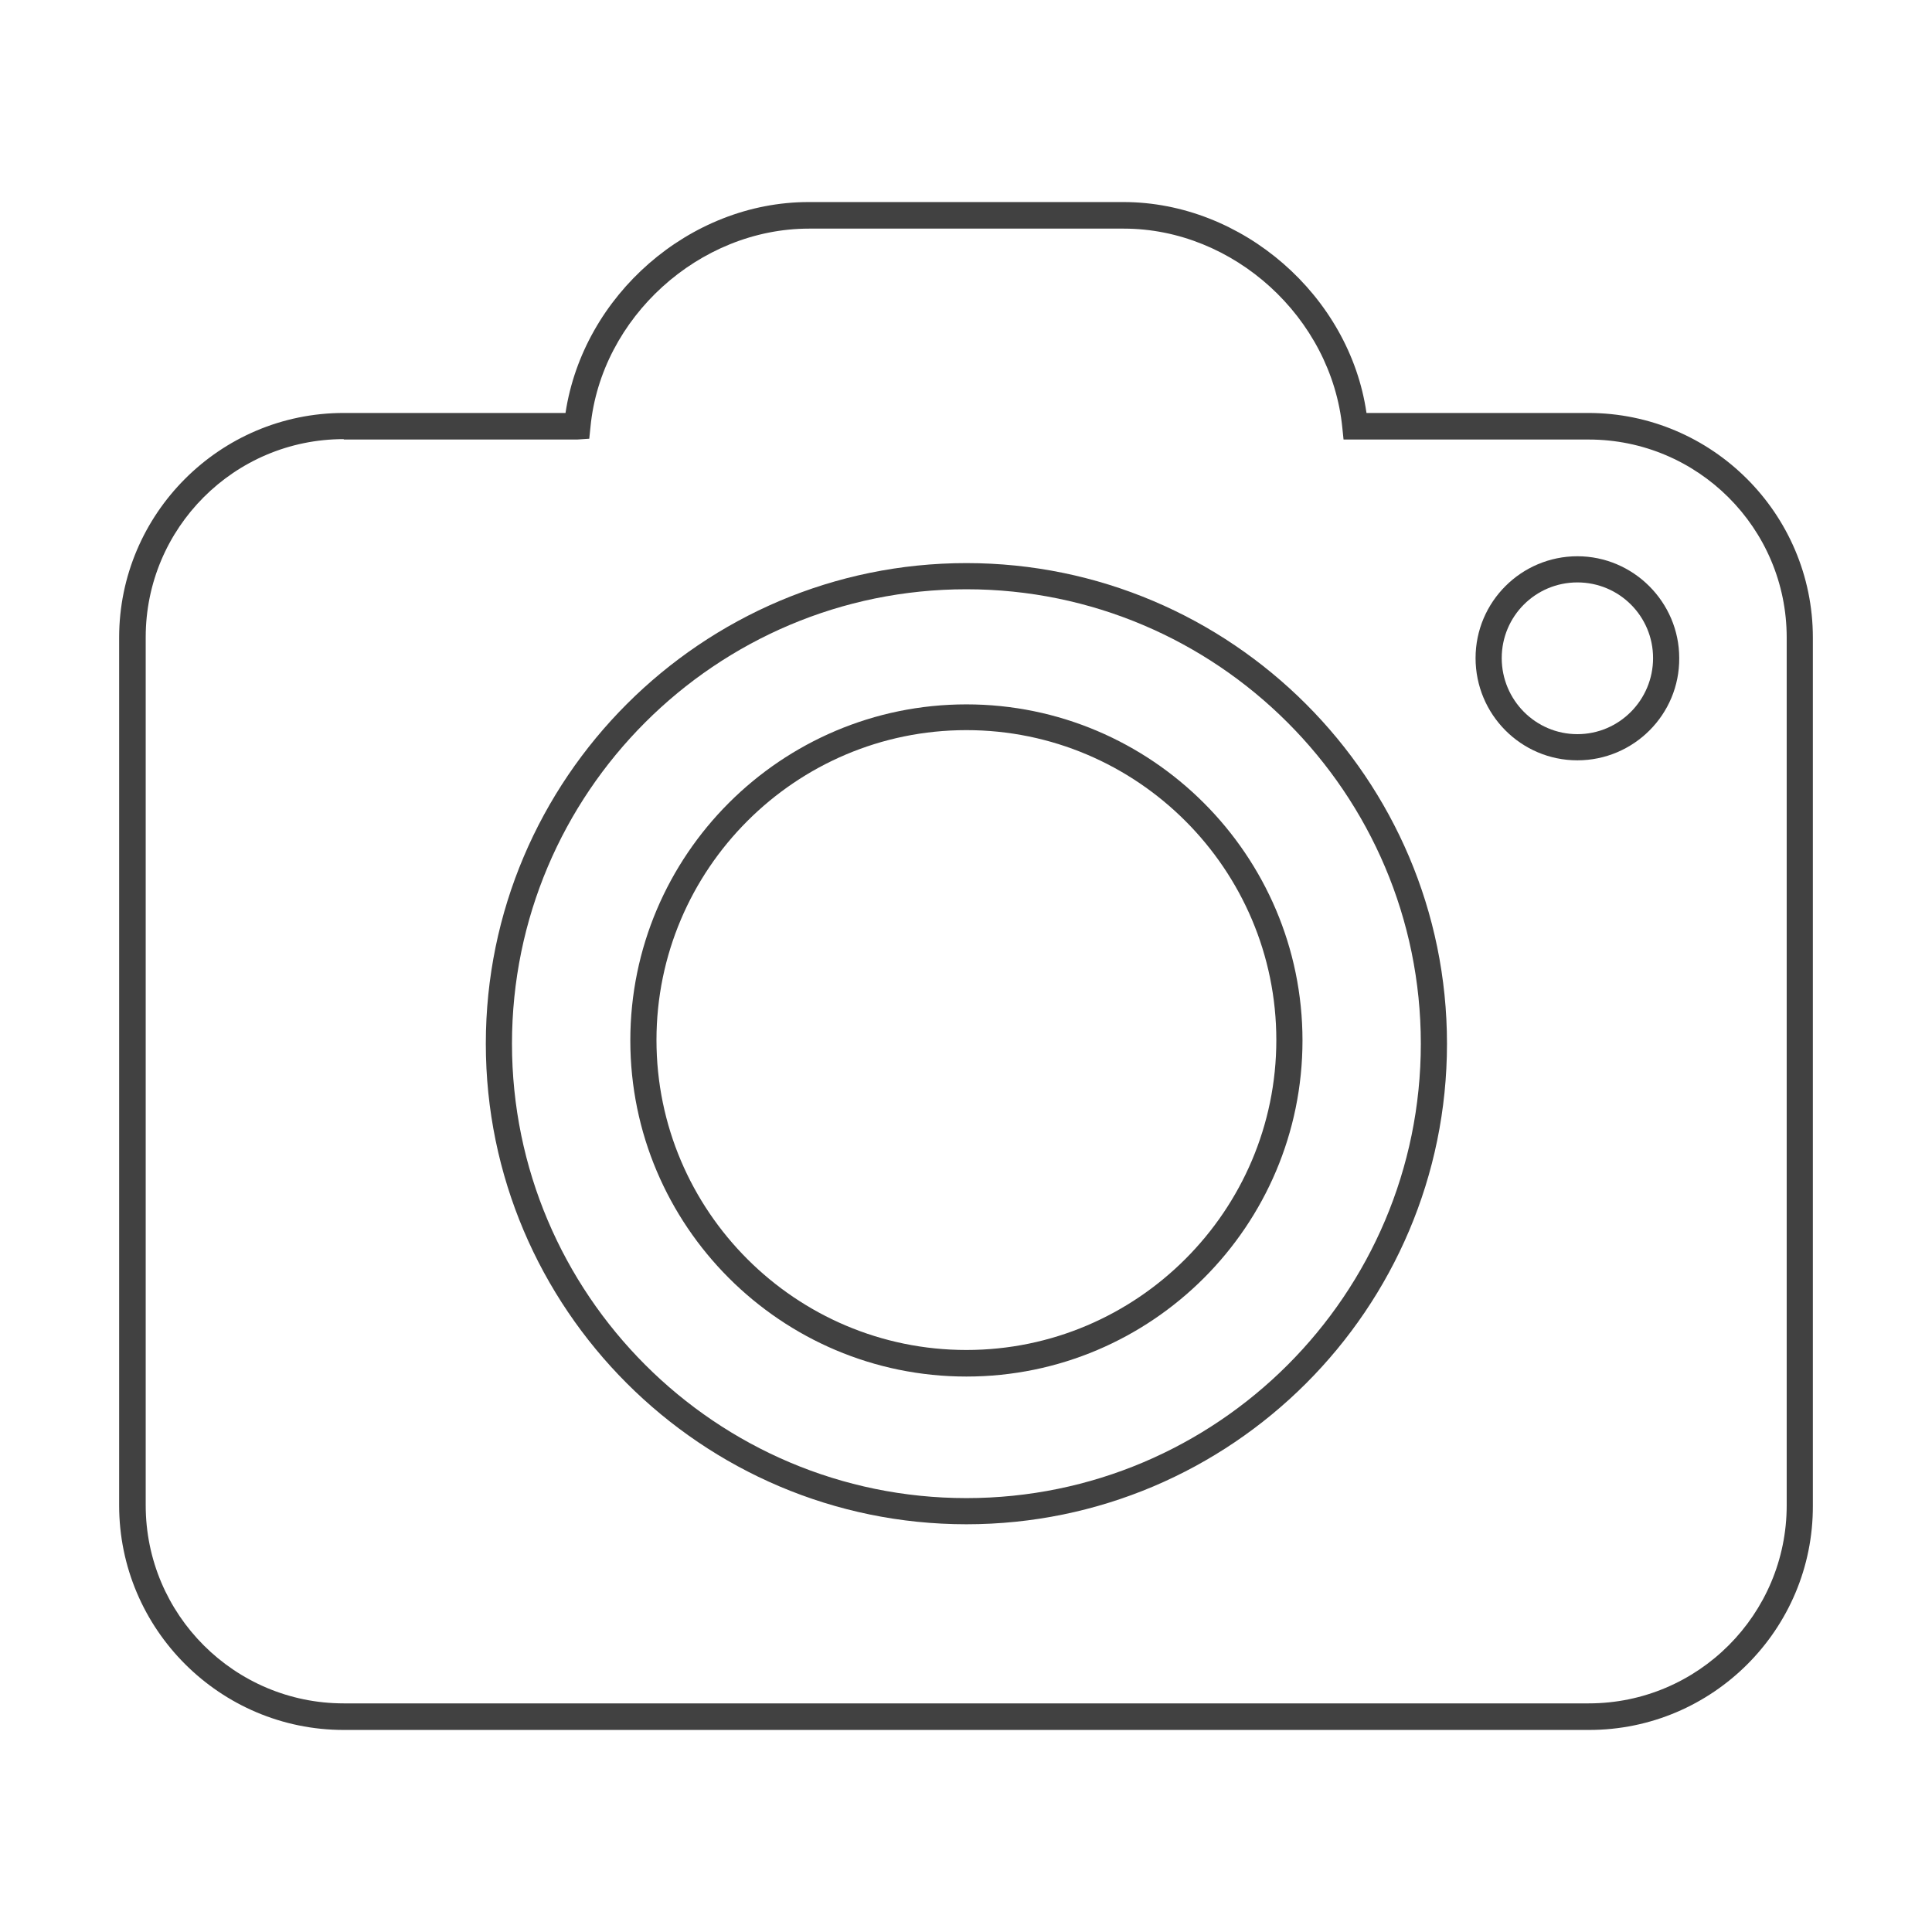
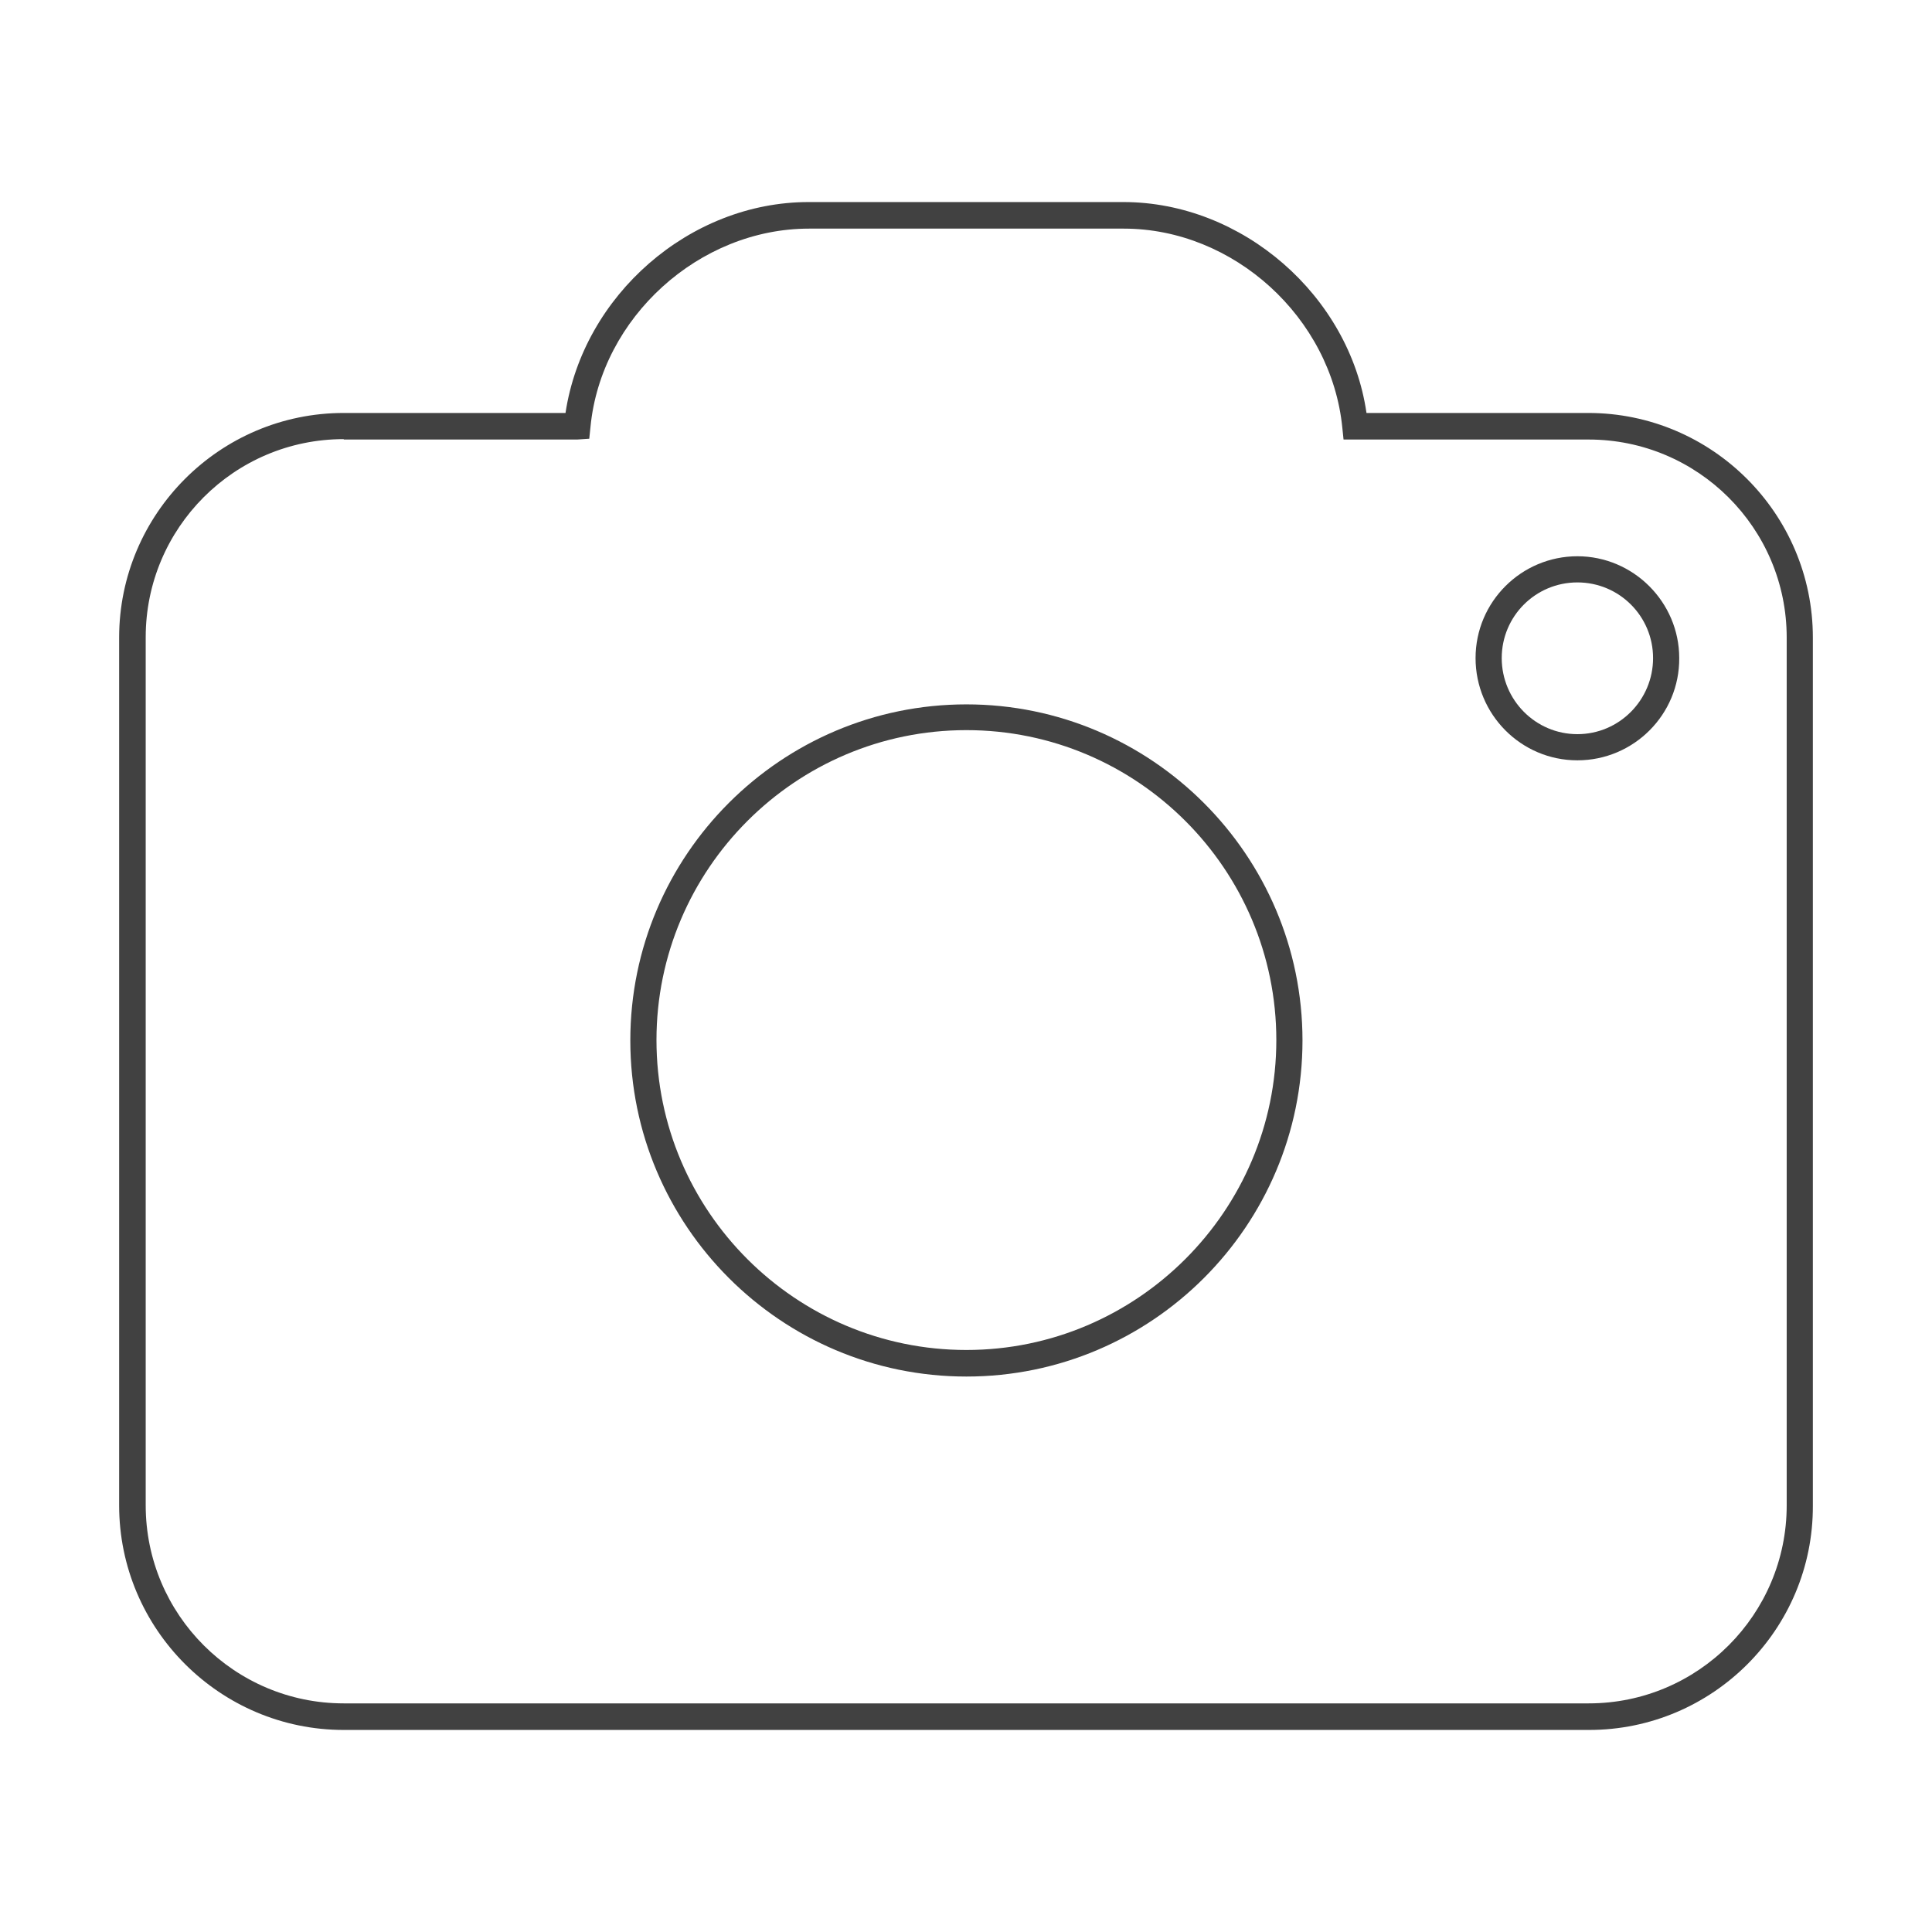
<svg xmlns="http://www.w3.org/2000/svg" version="1.1" id="Layer_1" x="0px" y="0px" viewBox="0 0 48 48" style="enable-background:new 0 0 48 48;" xml:space="preserve">
  <style type="text/css">
	.st0{fill:#414141;}
</style>
  <g>
    <path class="st0" d="M39.46,10.26h-5.51c-0.42-2.91-3.08-5.24-6.04-5.24h-7.82c-2.96,0-5.6,2.32-6.04,5.24H8.54   c-3.08,0-5.58,2.51-5.58,5.58V37.4c0,3.08,2.51,5.58,5.58,5.58h30.94c3.07,0,5.57-2.5,5.56-5.57V15.84   C45.04,12.76,42.53,10.26,39.46,10.26z M44.39,37.4c0,2.71-2.2,4.92-4.92,4.92H8.54c-2.71,0-4.92-2.2-4.92-4.92V15.83   c0-2.71,2.2-4.92,4.92-4.92v0.01h5.8l0.3-0.02l0.03-0.29c0.26-2.72,2.7-4.93,5.43-4.93h7.82c2.73,0,5.16,2.21,5.43,4.95l0.03,0.29   h6.09c2.71,0,4.92,2.2,4.92,4.92C44.39,15.84,44.39,37.4,44.39,37.4z" />
-     <path class="st0" d="M24.01,13.99c-6.58,0-11.94,5.36-11.94,11.94s5.36,11.94,11.94,11.94s11.94-5.35,11.94-11.94   C35.95,19.35,30.59,13.99,24.01,13.99z M24.01,37.22c-6.23,0-11.29-5.07-11.29-11.29c0-6.23,5.06-11.29,11.29-11.29   S35.3,19.71,35.3,25.93C35.3,32.16,30.24,37.22,24.01,37.22z" />
-     <path class="st0" d="M24.01,17.5c-4.6,0-8.35,3.74-8.35,8.35c0,4.6,3.74,8.35,8.35,8.35s8.35-3.75,8.35-8.35S28.61,17.5,24.01,17.5   z M24.01,33.54c-4.24,0-7.7-3.45-7.7-7.7c0-4.24,3.45-7.7,7.7-7.7s7.7,3.46,7.7,7.7S28.25,33.54,24.01,33.54z" />
+     <path class="st0" d="M24.01,17.5c-4.6,0-8.35,3.74-8.35,8.35c0,4.6,3.74,8.35,8.35,8.35s8.35-3.75,8.35-8.35S28.61,17.5,24.01,17.5   z M24.01,33.54c-4.24,0-7.7-3.45-7.7-7.7c0-4.24,3.45-7.7,7.7-7.7s7.7,3.46,7.7,7.7S28.25,33.54,24.01,33.54" />
    <path class="st0" d="M39.19,13.82c-1.39,0-2.53,1.13-2.53,2.53c0,1.4,1.13,2.54,2.53,2.54c1.4,0,2.54-1.14,2.53-2.54   C41.72,14.96,40.58,13.82,39.19,13.82z M39.19,18.24c-1.04,0-1.88-0.85-1.88-1.89c0-1.04,0.84-1.88,1.88-1.88s1.88,0.84,1.88,1.88   C41.07,17.39,40.23,18.24,39.19,18.24z" />
  </g>
</svg>